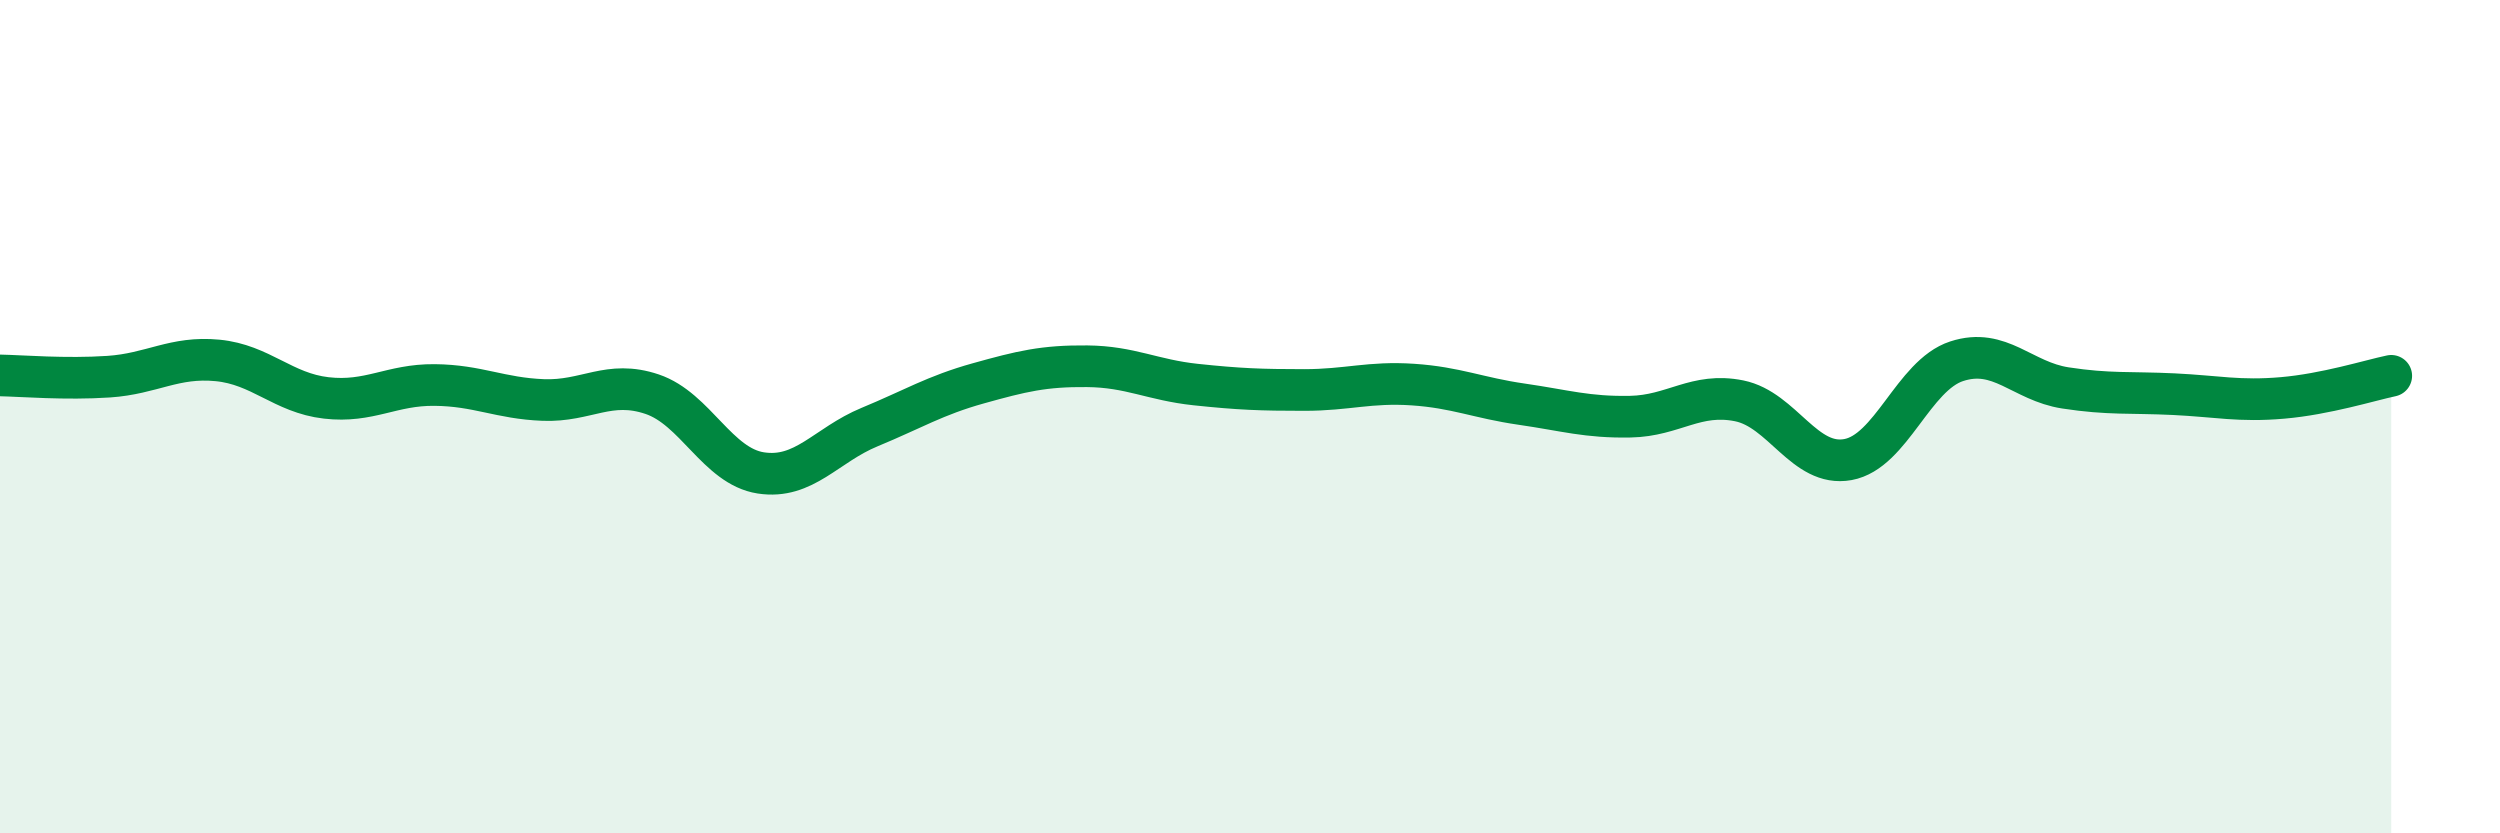
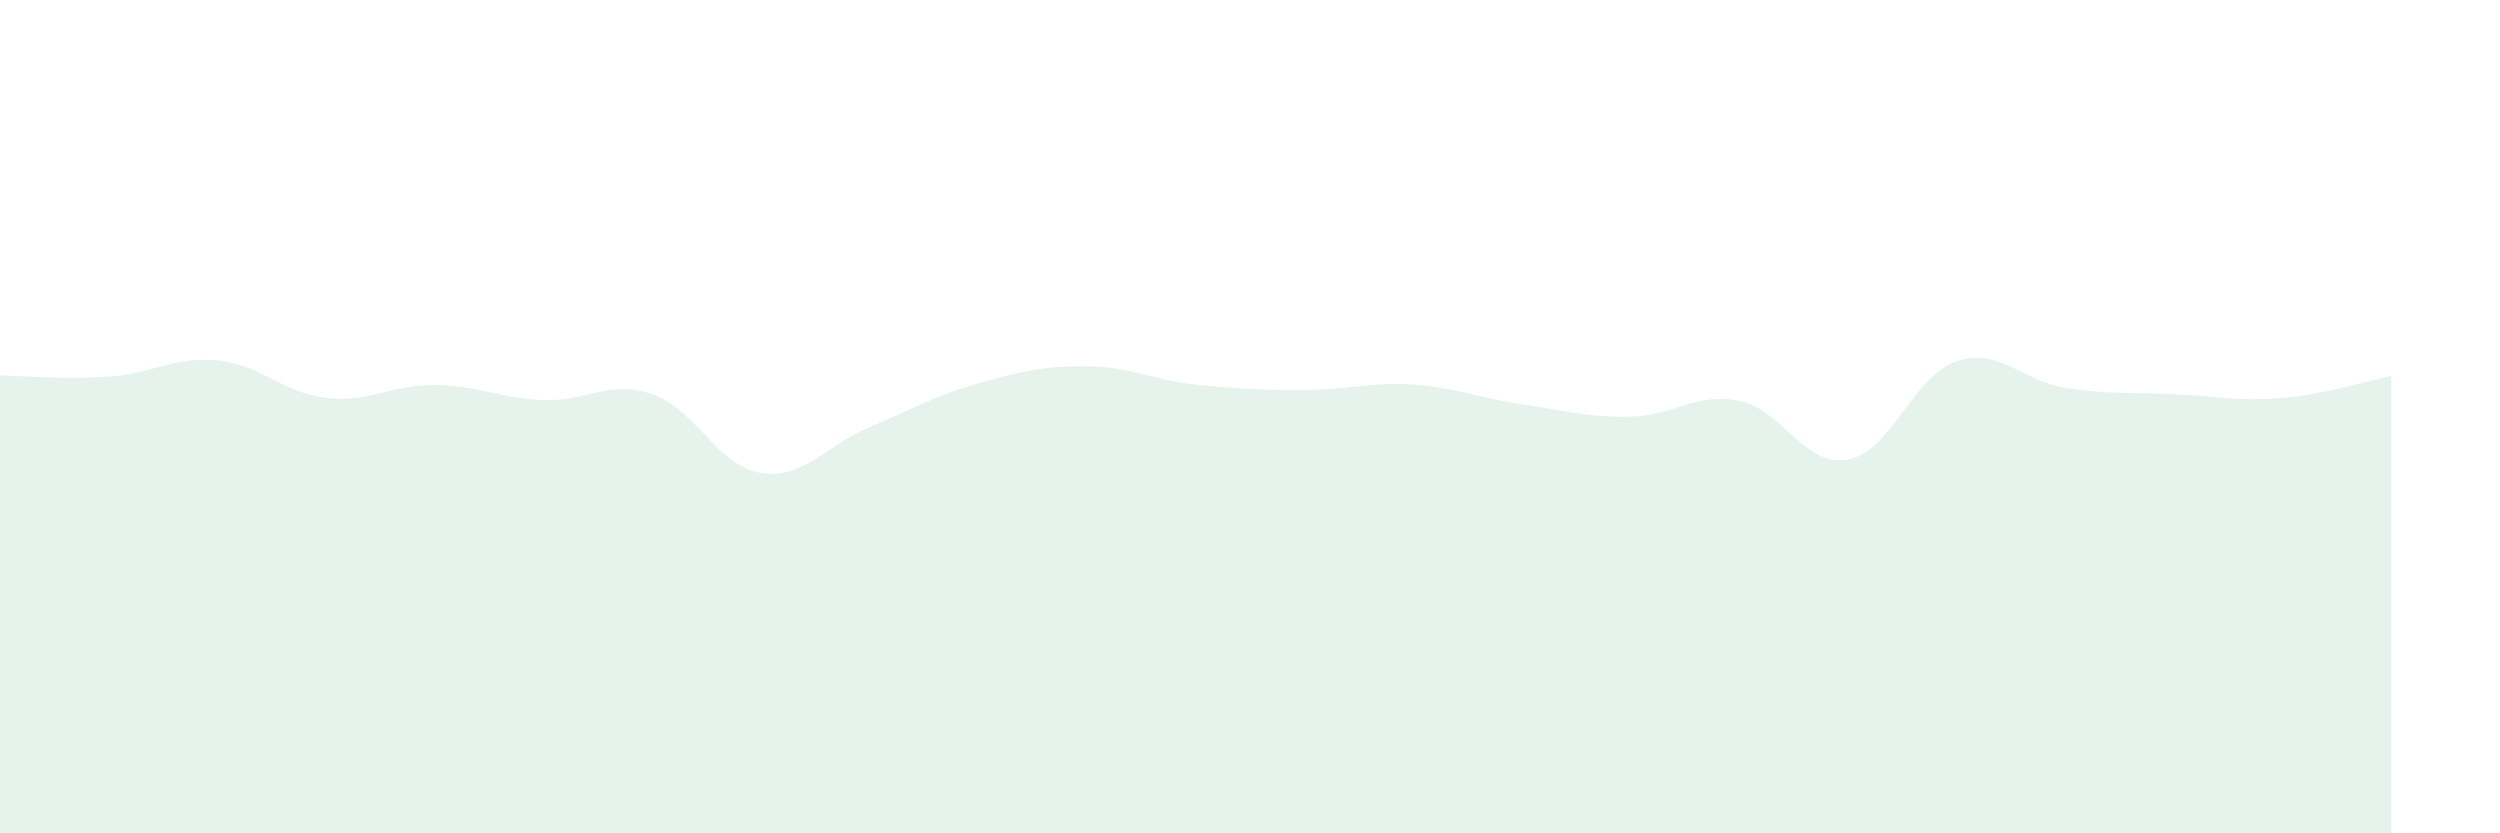
<svg xmlns="http://www.w3.org/2000/svg" width="60" height="20" viewBox="0 0 60 20">
  <path d="M 0,9.01 C 0.52,9.02 1.57,9.11 2.61,9.04 C 3.65,8.97 4.18,8.55 5.22,8.65 C 6.26,8.75 6.79,9.43 7.83,9.55 C 8.87,9.67 9.39,9.23 10.43,9.24 C 11.47,9.25 12,9.56 13.04,9.6 C 14.08,9.64 14.61,9.11 15.65,9.46 C 16.69,9.81 17.22,11.19 18.26,11.35 C 19.3,11.51 19.83,10.68 20.87,10.25 C 21.91,9.82 22.44,9.49 23.48,9.2 C 24.52,8.91 25.05,8.78 26.09,8.79 C 27.13,8.8 27.66,9.12 28.7,9.23 C 29.74,9.34 30.26,9.36 31.3,9.36 C 32.34,9.36 32.87,9.16 33.91,9.23 C 34.95,9.3 35.48,9.55 36.52,9.7 C 37.56,9.85 38.09,10.02 39.13,10 C 40.17,9.98 40.7,9.41 41.74,9.62 C 42.78,9.83 43.31,11.22 44.35,11.03 C 45.39,10.84 45.92,9.01 46.96,8.67 C 48,8.33 48.53,9.15 49.57,9.31 C 50.61,9.47 51.13,9.41 52.17,9.46 C 53.21,9.51 53.74,9.64 54.78,9.55 C 55.82,9.46 56.87,9.13 57.39,9.02L57.39 20L0 20Z" fill="#008740" opacity="0.1" stroke-linecap="round" stroke-linejoin="round" />
-   <path d="M 0,9.01 C 0.52,9.02 1.57,9.11 2.61,9.04 C 3.65,8.97 4.18,8.55 5.22,8.65 C 6.26,8.75 6.79,9.43 7.83,9.55 C 8.87,9.67 9.39,9.23 10.43,9.24 C 11.47,9.25 12,9.56 13.04,9.6 C 14.08,9.64 14.61,9.11 15.65,9.46 C 16.69,9.81 17.22,11.19 18.26,11.35 C 19.3,11.51 19.83,10.68 20.87,10.25 C 21.91,9.82 22.44,9.49 23.48,9.2 C 24.52,8.91 25.05,8.78 26.09,8.79 C 27.13,8.8 27.66,9.12 28.7,9.23 C 29.74,9.34 30.26,9.36 31.3,9.36 C 32.34,9.36 32.87,9.16 33.91,9.23 C 34.95,9.3 35.48,9.55 36.52,9.7 C 37.56,9.85 38.09,10.02 39.13,10 C 40.17,9.98 40.7,9.41 41.74,9.62 C 42.78,9.83 43.31,11.22 44.35,11.03 C 45.39,10.84 45.92,9.01 46.96,8.67 C 48,8.33 48.53,9.15 49.57,9.31 C 50.61,9.47 51.13,9.41 52.17,9.46 C 53.21,9.51 53.74,9.64 54.78,9.55 C 55.82,9.46 56.87,9.13 57.39,9.02" stroke="#008740" stroke-width="1" fill="none" stroke-linecap="round" stroke-linejoin="round" />
</svg>